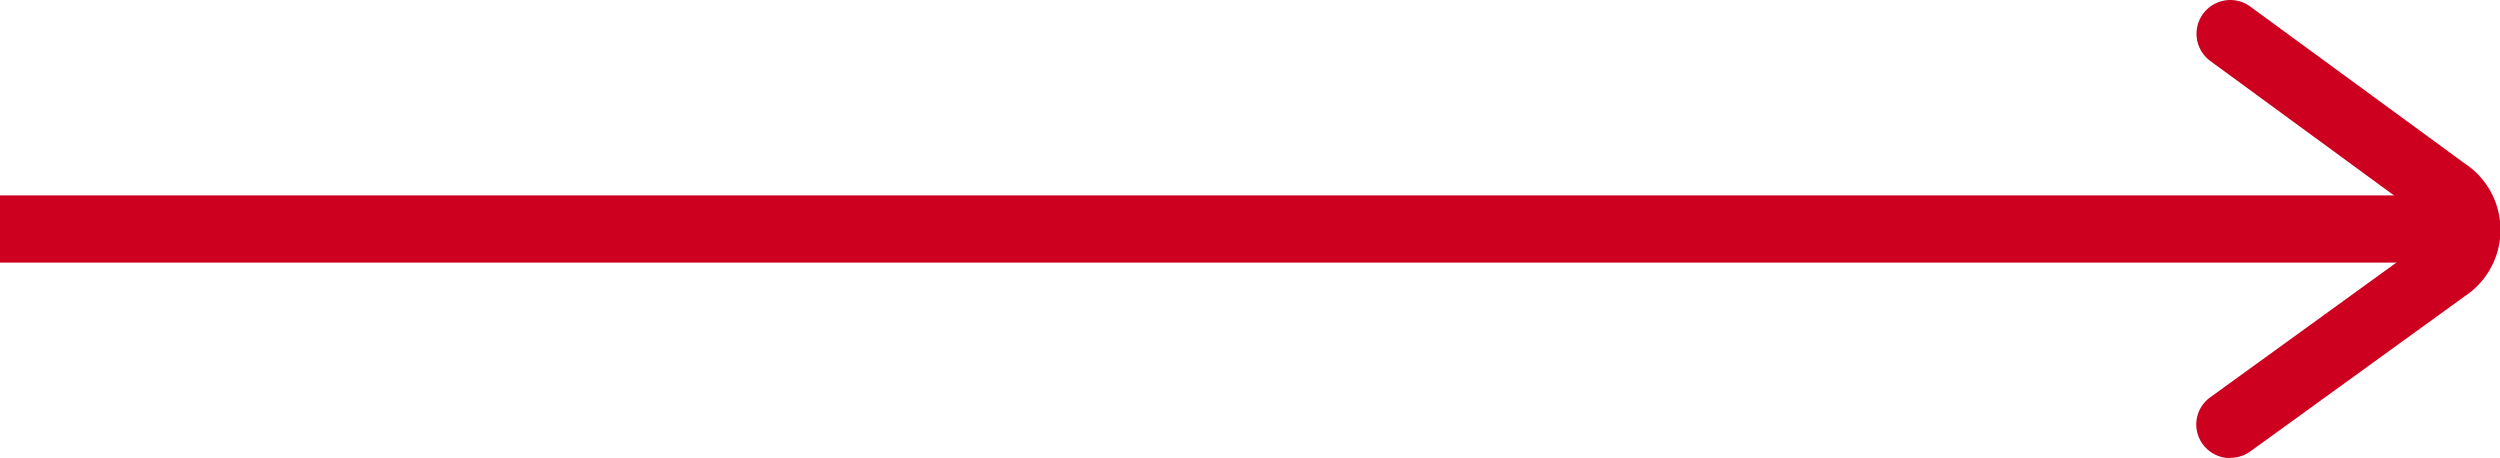
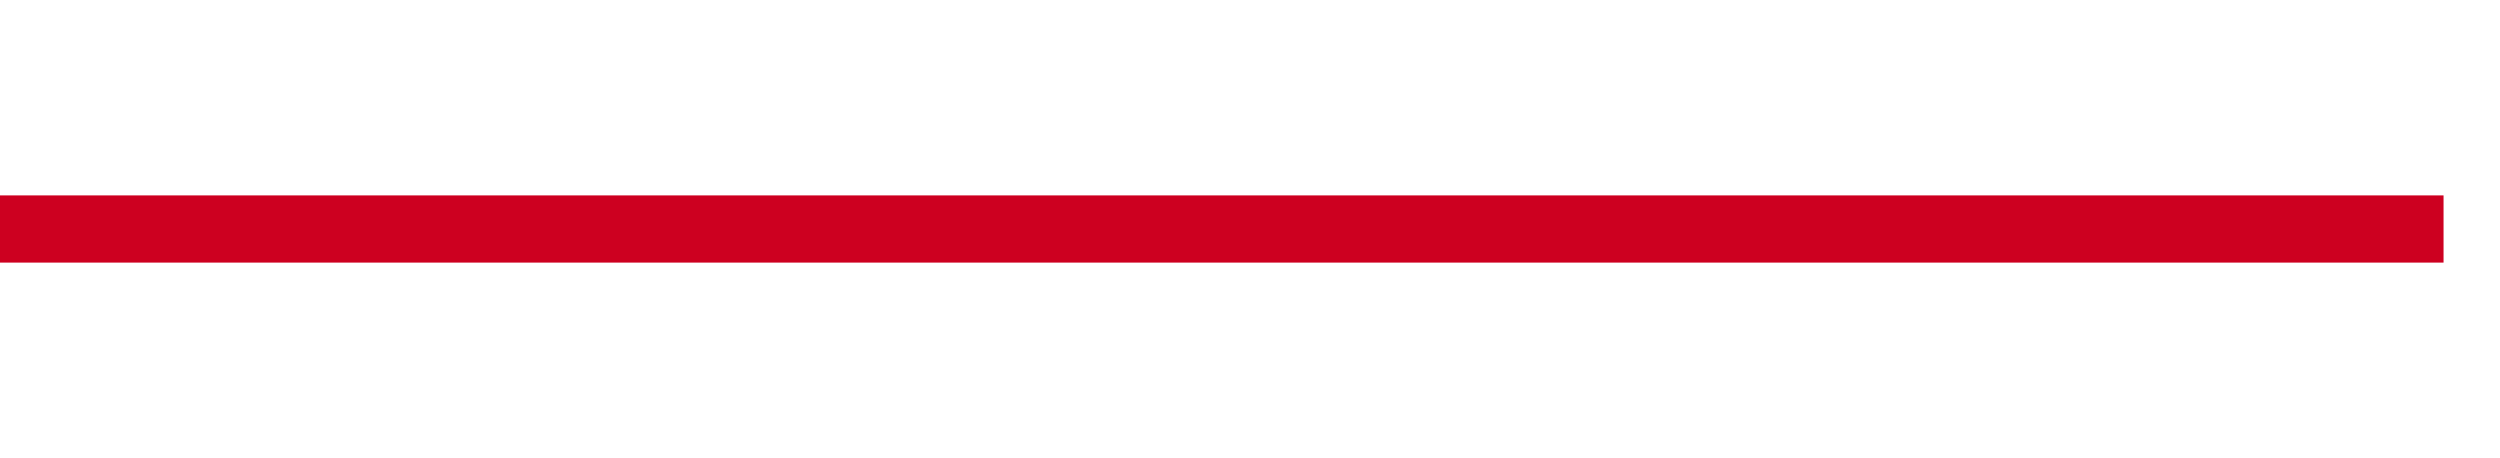
<svg xmlns="http://www.w3.org/2000/svg" width="27.456" height="5.03" viewBox="0 0 27.456 5.03">
  <defs>
    <style>.a{fill:#cd0020;}</style>
  </defs>
  <path class="a" d="M13.191,49H40.027v.738H13.191Z" transform="translate(-13.191 -46.854)" />
-   <path class="a" d="M78.972,48.21a.373.373,0,0,1-.3-.153.367.367,0,0,1,.082-.514l2.349-1.7a.192.192,0,0,0,.1-.135.2.2,0,0,0-.094-.137l-2.352-1.721a.369.369,0,0,1,.436-.6l2.352,1.721a.874.874,0,0,1,0,1.465l-2.349,1.7a.373.373,0,0,1-.218.071Z" transform="translate(-54.481 -43.179)" />
</svg>